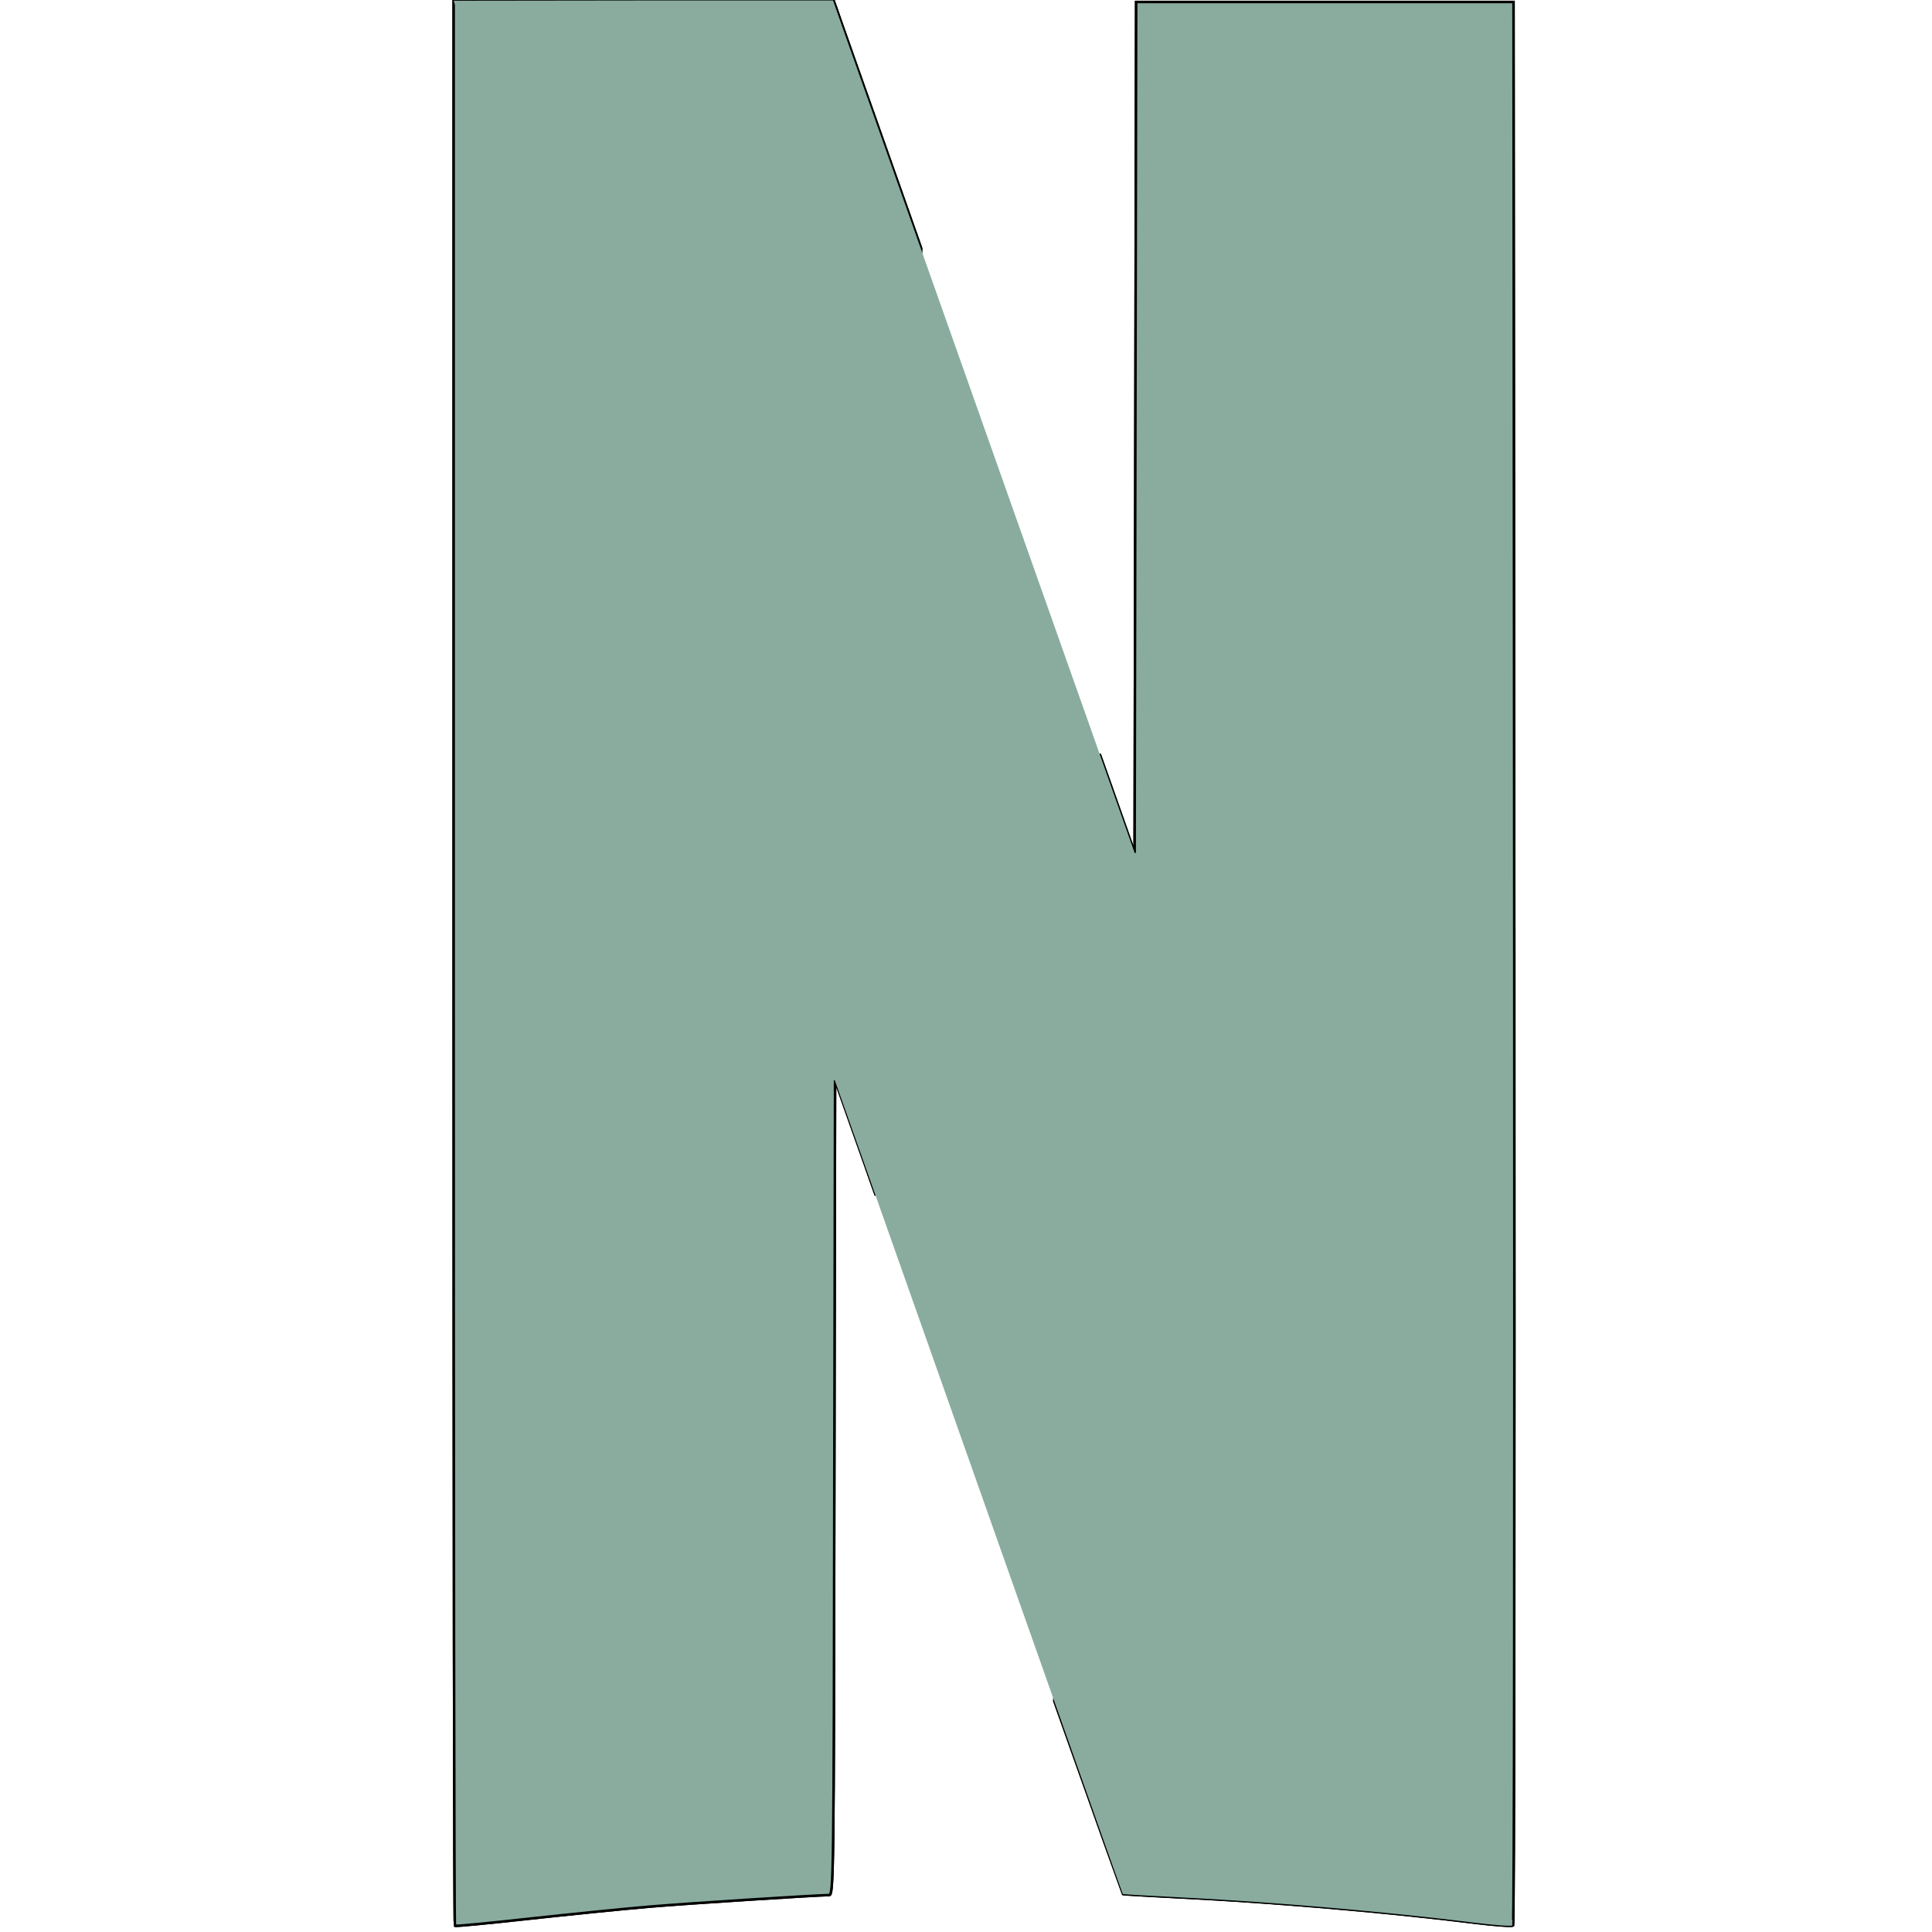
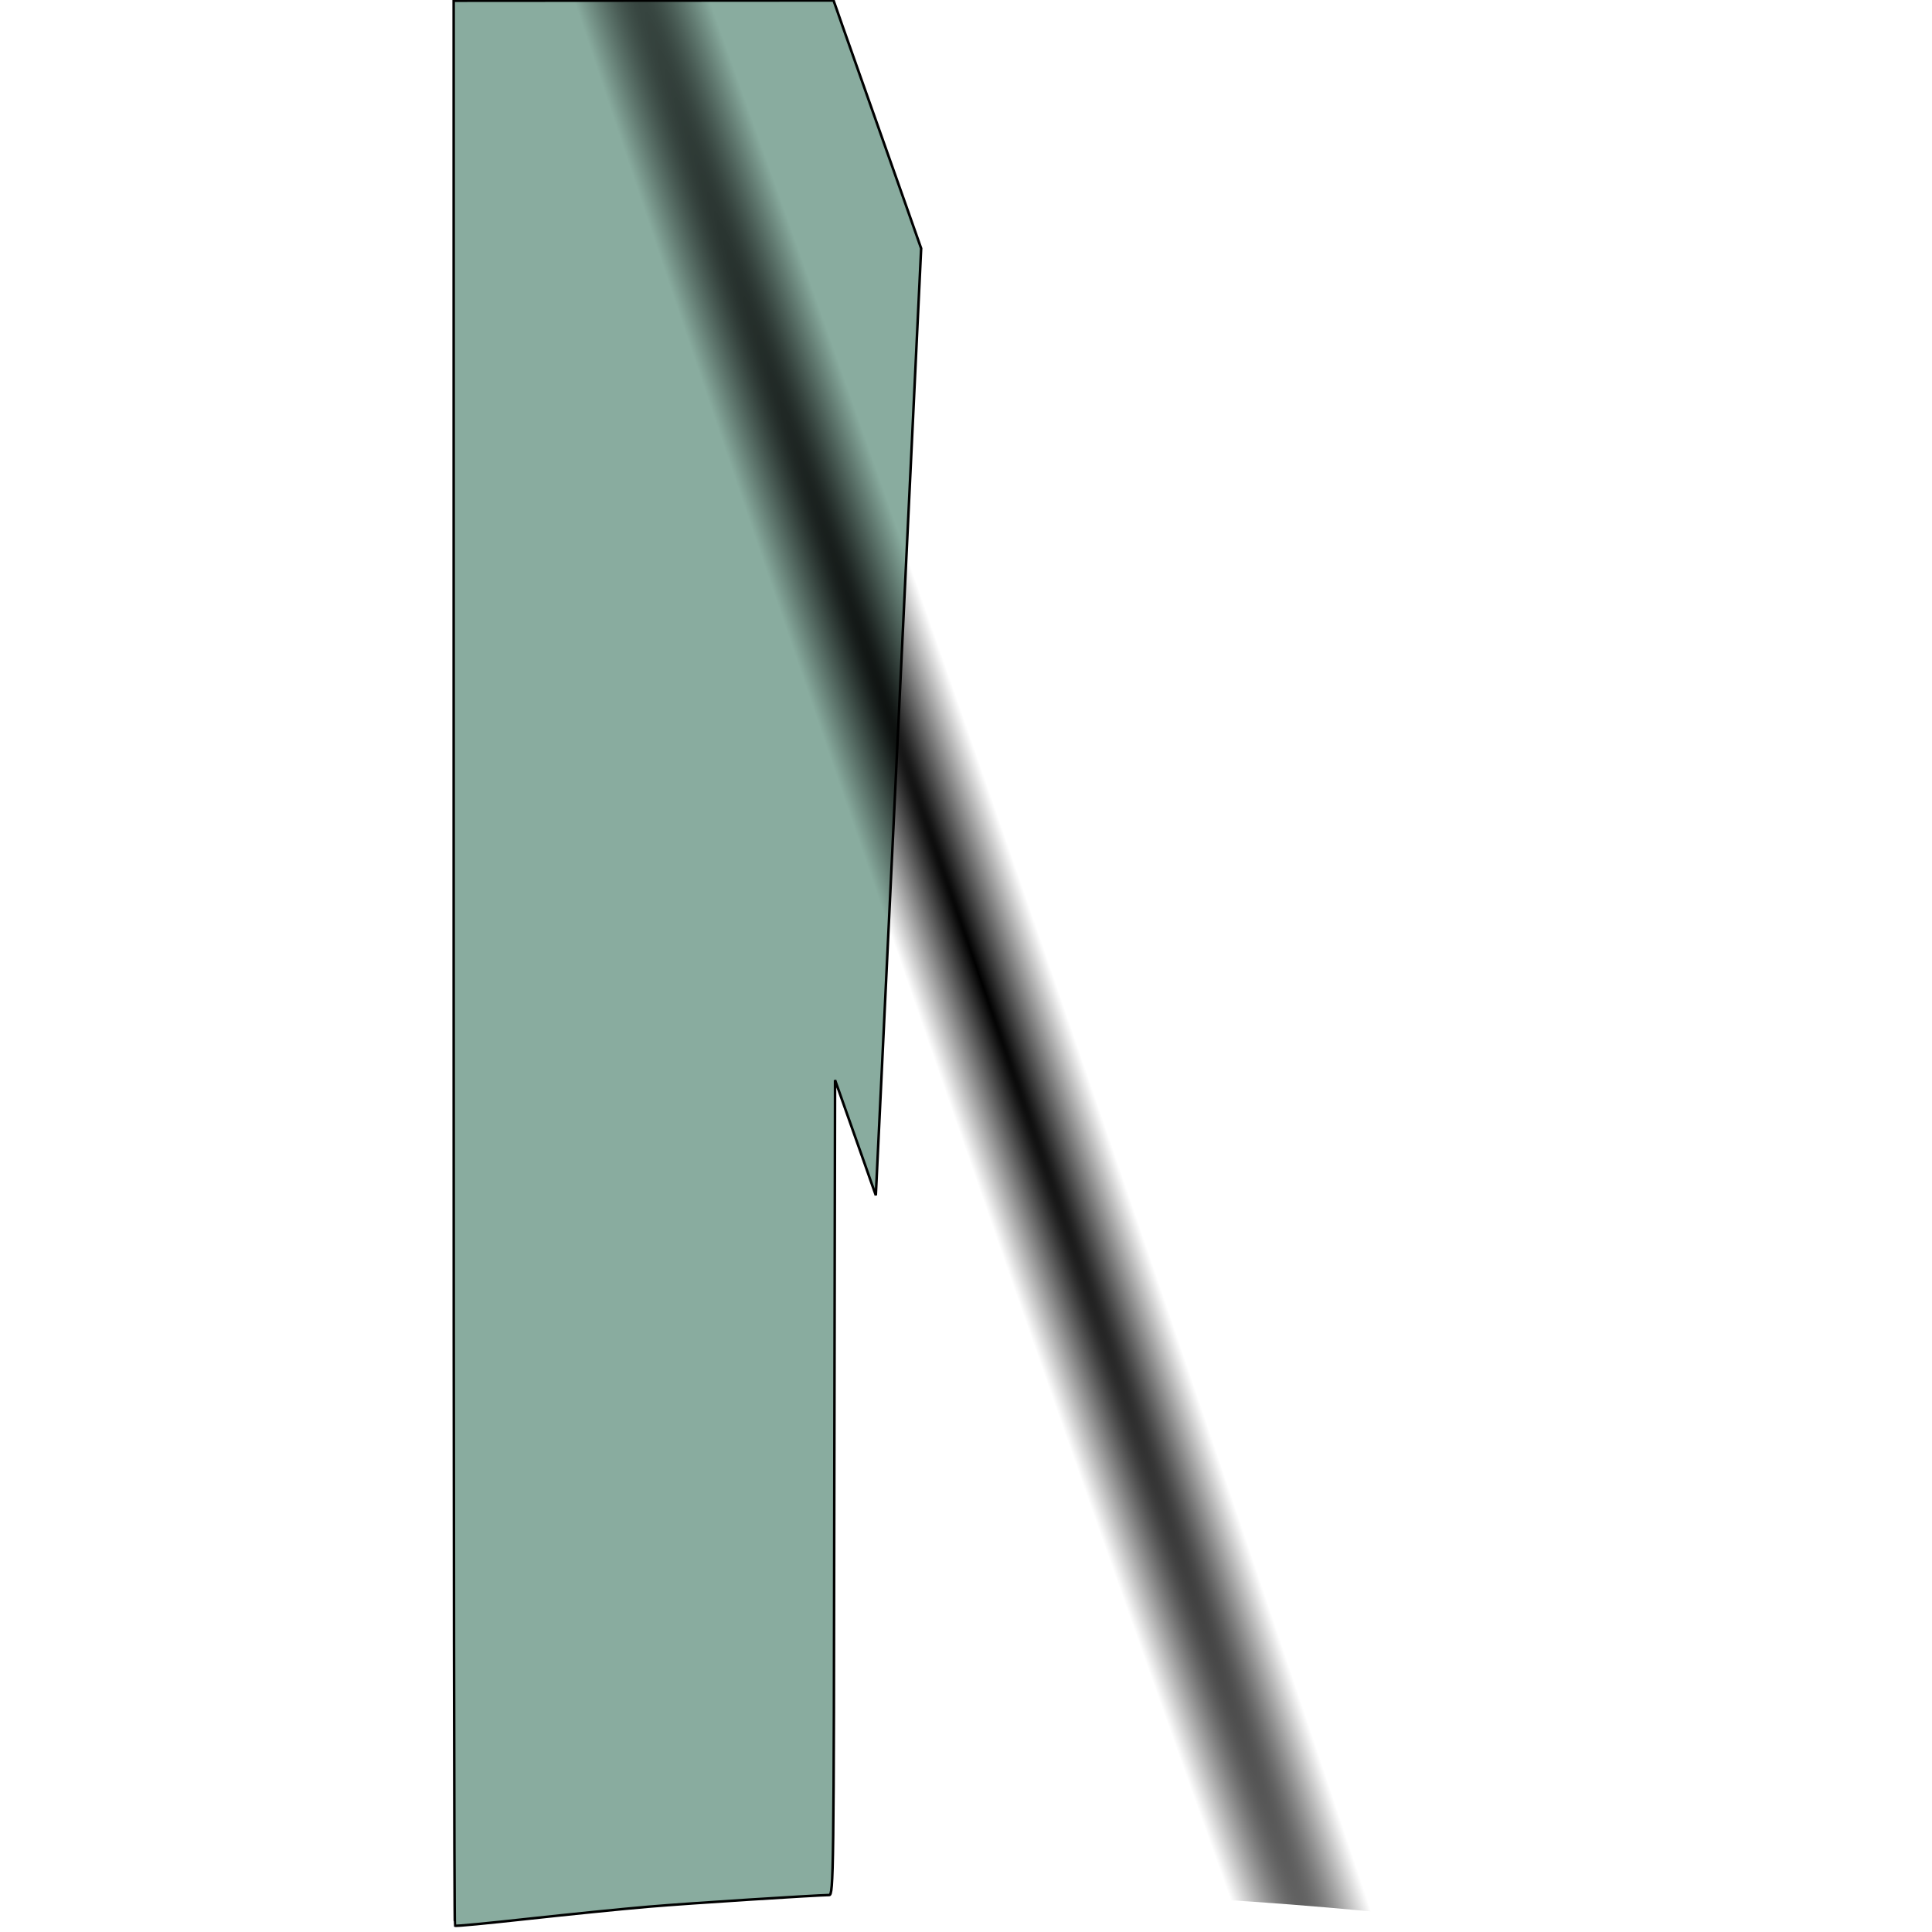
<svg xmlns="http://www.w3.org/2000/svg" xmlns:ns1="http://sodipodi.sourceforge.net/DTD/sodipodi-0.dtd" xmlns:ns2="http://www.inkscape.org/namespaces/inkscape" width="64" height="64" viewBox="-49.6 0 17.76 17.76" id="svg2" version="1.1" ns1:docname="netflix-icon.svg" ns2:version="1.3.2 (091e20e, 2023-11-25)">
  <defs id="defs2" />
  <ns1:namedview id="namedview2" pagecolor="#ffffff" bordercolor="#000000" borderopacity="0.25" ns2:showpageshadow="2" ns2:pageopacity="0.0" ns2:pagecheckerboard="0" ns2:deskcolor="#d1d1d1" ns2:zoom="12.90625" ns2:cx="32.619856" ns2:cy="33.239711" ns2:window-width="1392" ns2:window-height="997" ns2:window-x="1850" ns2:window-y="25" ns2:window-maximized="0" ns2:current-layer="svg2" />
  <style id="style1">.st0{fill:#89AC9F;stroke:#000}.st1{fill:url(#path5719_1_)}.st2{fill:#89AC9F}</style>
  <g id="layer1" transform="matrix(0.08,0,0,0.08,-44.464,0.515)">
    <g id="g4182">
      <g id="g5747" transform="matrix(0.291,0,0,0.291,81.631,113.771)">
-         <path id="path4155" class="st0" d="m -52.5,-412.3 -0.3,168 -0.3,168 -13.8,-39 v -0.1 l -17.9,374 c 17.6,49.6 27,76.1 27.1,76.2 0.1,0.1 10.1,0.7 22.2,1.3 36.6,1.8 82,5.7 116.5,10 8,1 14.8,1.5 15.3,1.1 0.5,-0.4 0.6,-171.4 0.5,-380.1 l -0.3,-379.4 z" />
-         <path id="path4157" class="st0" d="M -322,-412.8 V -33 c 0,208.9 0.2,380 0.5,380.3 0.3,0.3 13.2,-1 28.8,-2.7 15.6,-1.7 37.1,-3.9 47.8,-4.8 16.4,-1.4 65.6,-4.5 71.2,-4.6 1.7,0 1.8,-8.5 2,-160.9 l 0.3,-160.9 11.9,33.6 c 1.8,5.2 2.4,6.8 4.2,11.9 l 17.9,-373.9 c -3.8,-10.7 -1.8,-5.1 -6.1,-17.3 -14.6,-41.3 -27,-76.2 -27.5,-77.8 l -1,-2.8 h -150 z" />
-         <path id="path5715" class="st0" d="m -52.5,-412.3 -0.3,168 -0.3,168 -13.8,-39 v -0.1 l -17.9,374 c 17.6,49.6 27,76.1 27.1,76.2 0.1,0.1 10.1,0.7 22.2,1.3 36.6,1.8 82,5.7 116.5,10 8,1 14.8,1.5 15.3,1.1 0.5,-0.4 0.6,-171.4 0.5,-380.1 l -0.3,-379.4 z" />
-         <path id="path5717" class="st0" d="M -322,-412.8 V -33 c 0,208.9 0.2,380 0.5,380.3 0.3,0.3 13.2,-1 28.8,-2.7 15.6,-1.7 37.1,-3.9 47.8,-4.8 16.4,-1.4 65.6,-4.5 71.2,-4.6 1.7,0 1.8,-8.5 2,-160.9 l 0.3,-160.9 11.9,33.6 c 1.8,5.2 2.4,6.8 4.2,11.9 l 17.9,-373.9 c -3.8,-10.7 -1.8,-5.1 -6.1,-17.3 -14.6,-41.3 -27,-76.2 -27.5,-77.8 l -1,-2.8 h -150 z" />
+         <path id="path5717" class="st0" d="M -322,-412.8 V -33 c 0,208.9 0.2,380 0.5,380.3 0.3,0.3 13.2,-1 28.8,-2.7 15.6,-1.7 37.1,-3.9 47.8,-4.8 16.4,-1.4 65.6,-4.5 71.2,-4.6 1.7,0 1.8,-8.5 2,-160.9 l 0.3,-160.9 11.9,33.6 c 1.8,5.2 2.4,6.8 4.2,11.9 l 17.9,-373.9 c -3.8,-10.7 -1.8,-5.1 -6.1,-17.3 -14.6,-41.3 -27,-76.2 -27.5,-77.8 l -1,-2.8 z" />
        <radialGradient id="path5719_1_" cx="18038.016" cy="-146.44" r="368.717" gradientTransform="matrix(0.071,-0.024,-0.897,-2.591,-1526.665,25.194)" gradientUnits="userSpaceOnUse">
          <stop offset="0" id="stop1" />
          <stop offset="1" stop-opacity="0" id="stop2" />
        </radialGradient>
        <path id="path5719" class="st1" d="m -322,-412.8 v 213.2 l 150.2,398.4 c 0,-9.1 0,-14.1 0.1,-24.5 l 0.3,-160.9 11.9,33.6 c 66,187.2 101.5,287.6 101.7,287.8 0.1,0.1 10.1,0.7 22.2,1.3 36.6,1.8 82,5.7 116.5,10 8,1 14.8,1.5 15.3,1.1 0.3,-0.3 0.5,-84.1 0.5,-202.4 L -52.7,-285 l -0.1,40.7 -0.3,168 -13.8,-39 c -13.5,-38.1 -22.5,-63.6 -76.8,-217 -14.6,-41.3 -27,-76.2 -27.5,-77.8 l -1,-2.8 H -322 Z" style="fill:url(#path5719_1_)" />
-         <path id="path5721" class="st2" d="m -322,-412.8 150.5,426.5 v -0.2 l 11.9,33.6 c 66.1,187.1 101.6,287.5 101.8,287.7 0.1,0.1 10.1,0.7 22.2,1.3 36.6,1.8 82,5.7 116.5,10 7.9,1 14.8,1.5 15.2,1.1 L -53.1,-76.4 v 0.1 l -13.8,-39 c -13.5,-38.1 -22.5,-63.6 -76.8,-217 -14.6,-41.3 -27,-76.2 -27.5,-77.8 l -1,-2.8 h -74.9 z" />
      </g>
    </g>
  </g>
</svg>